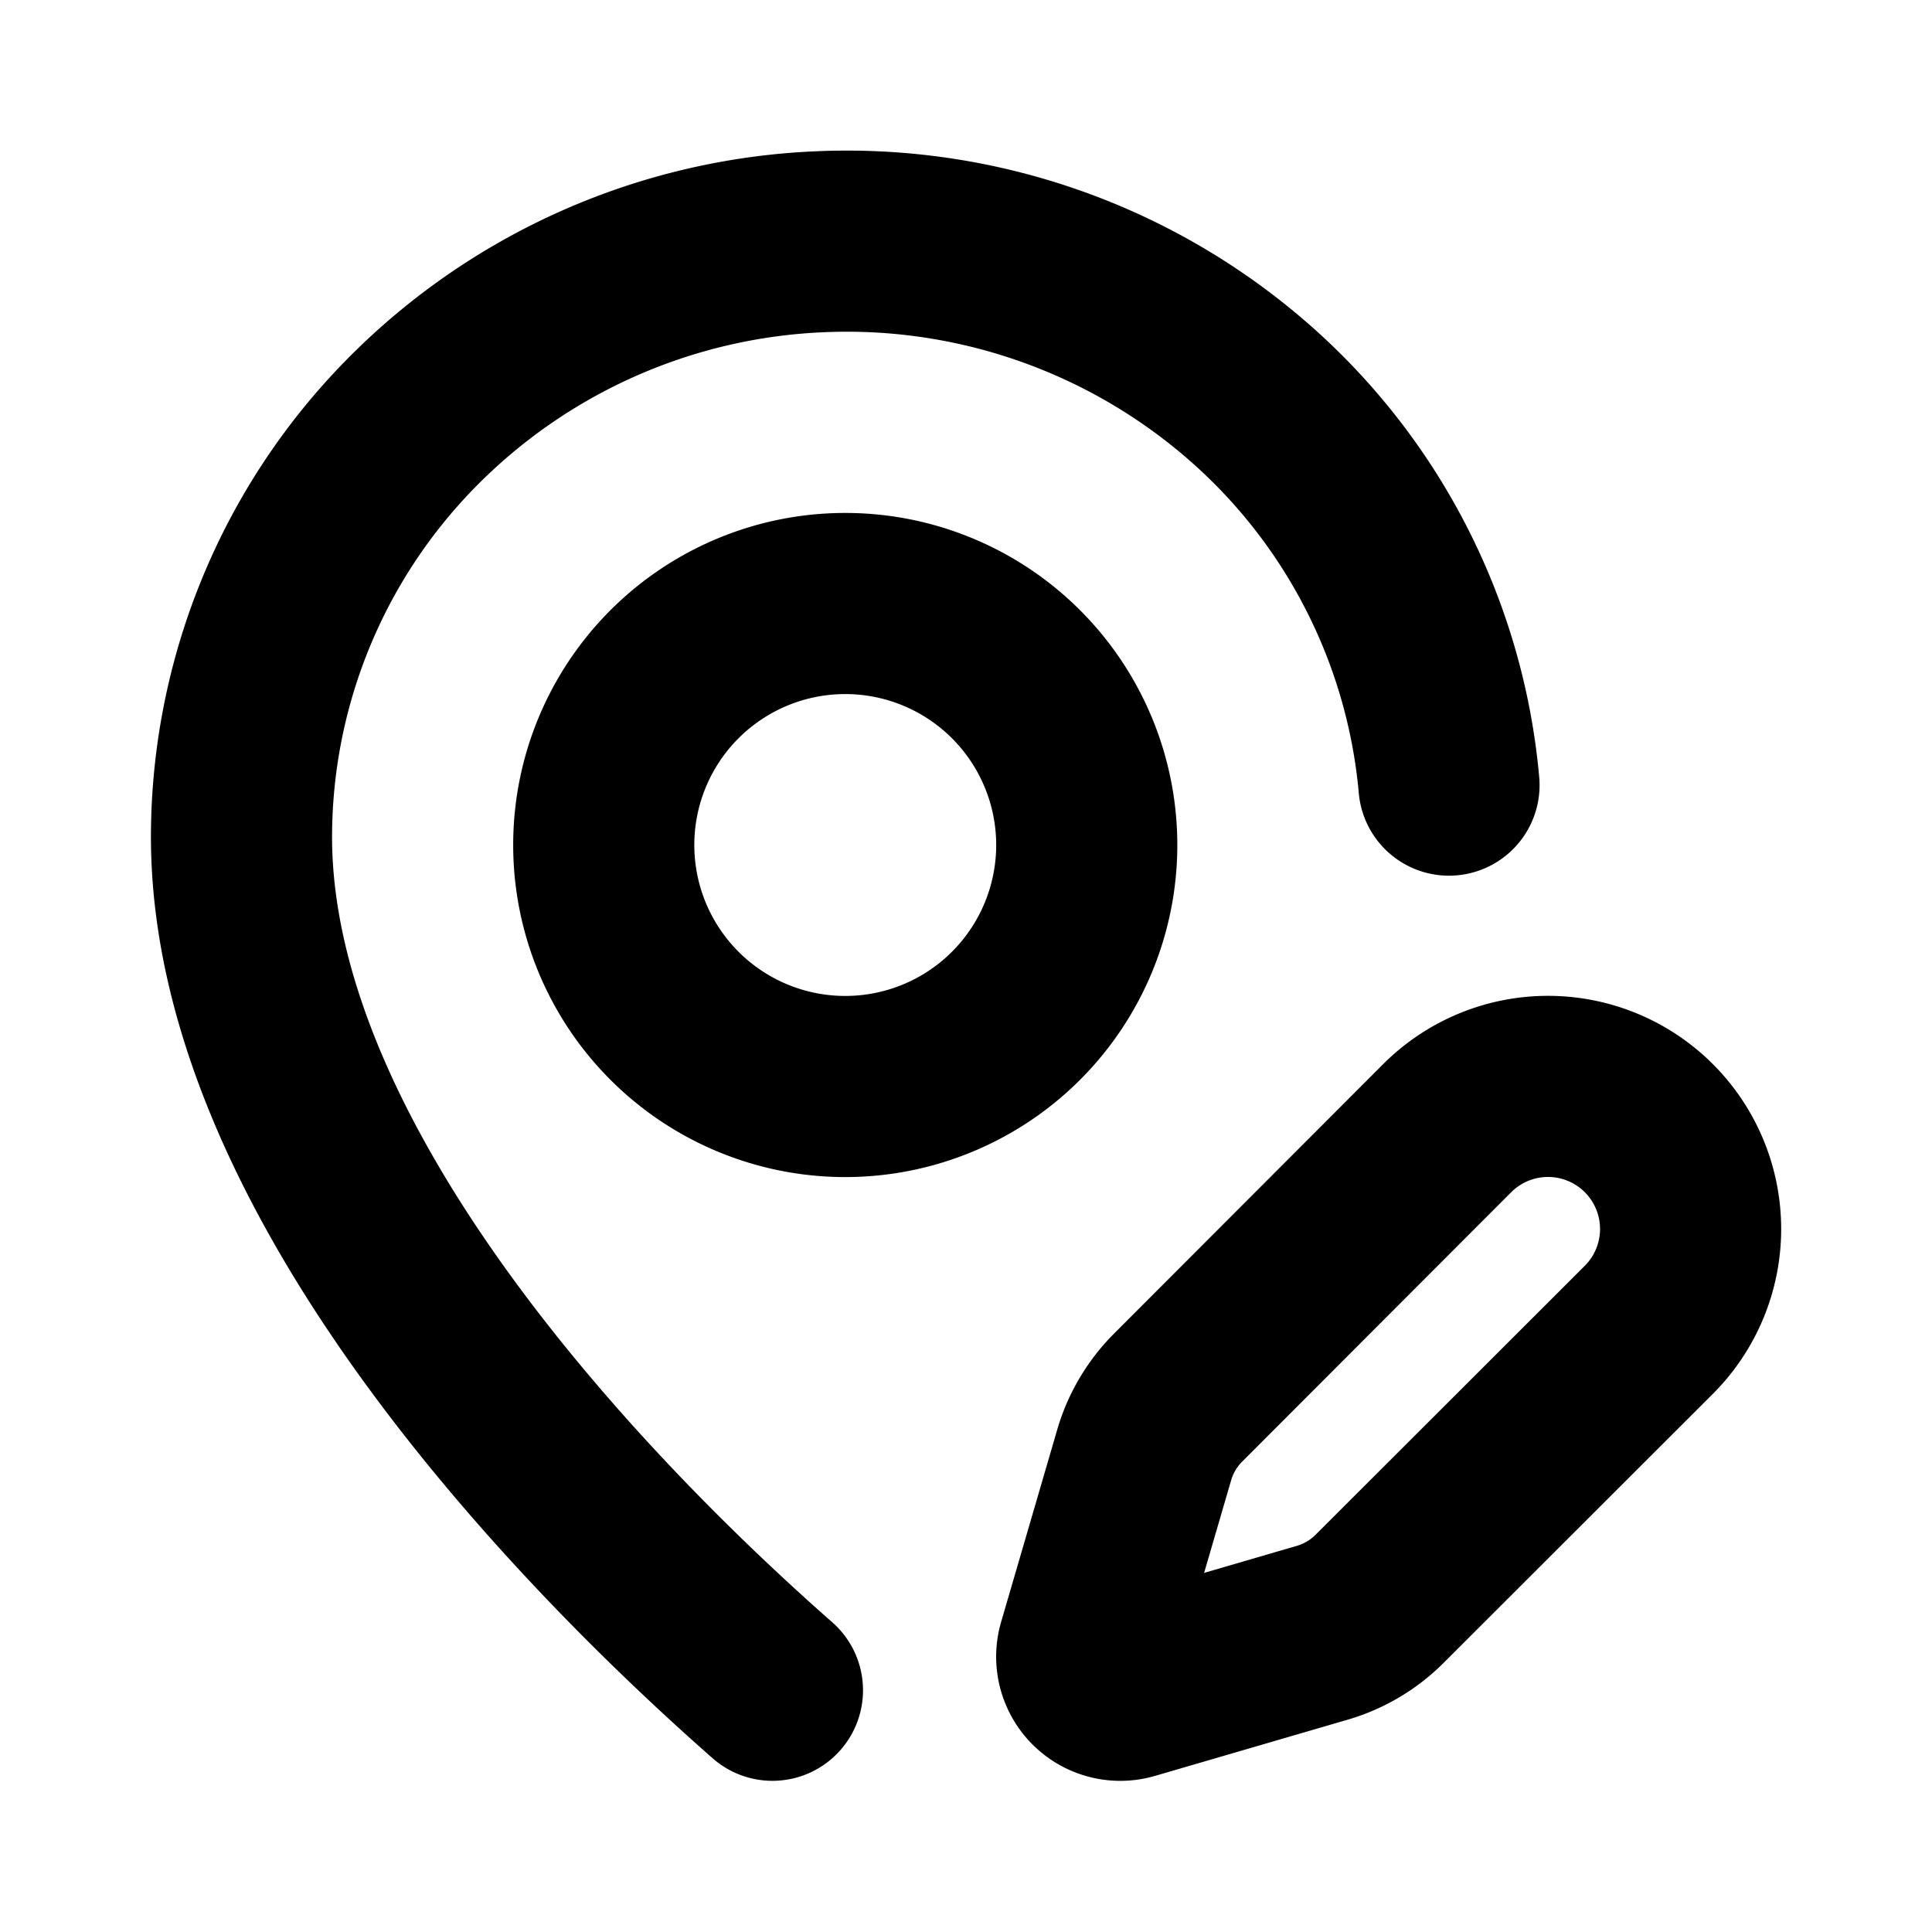
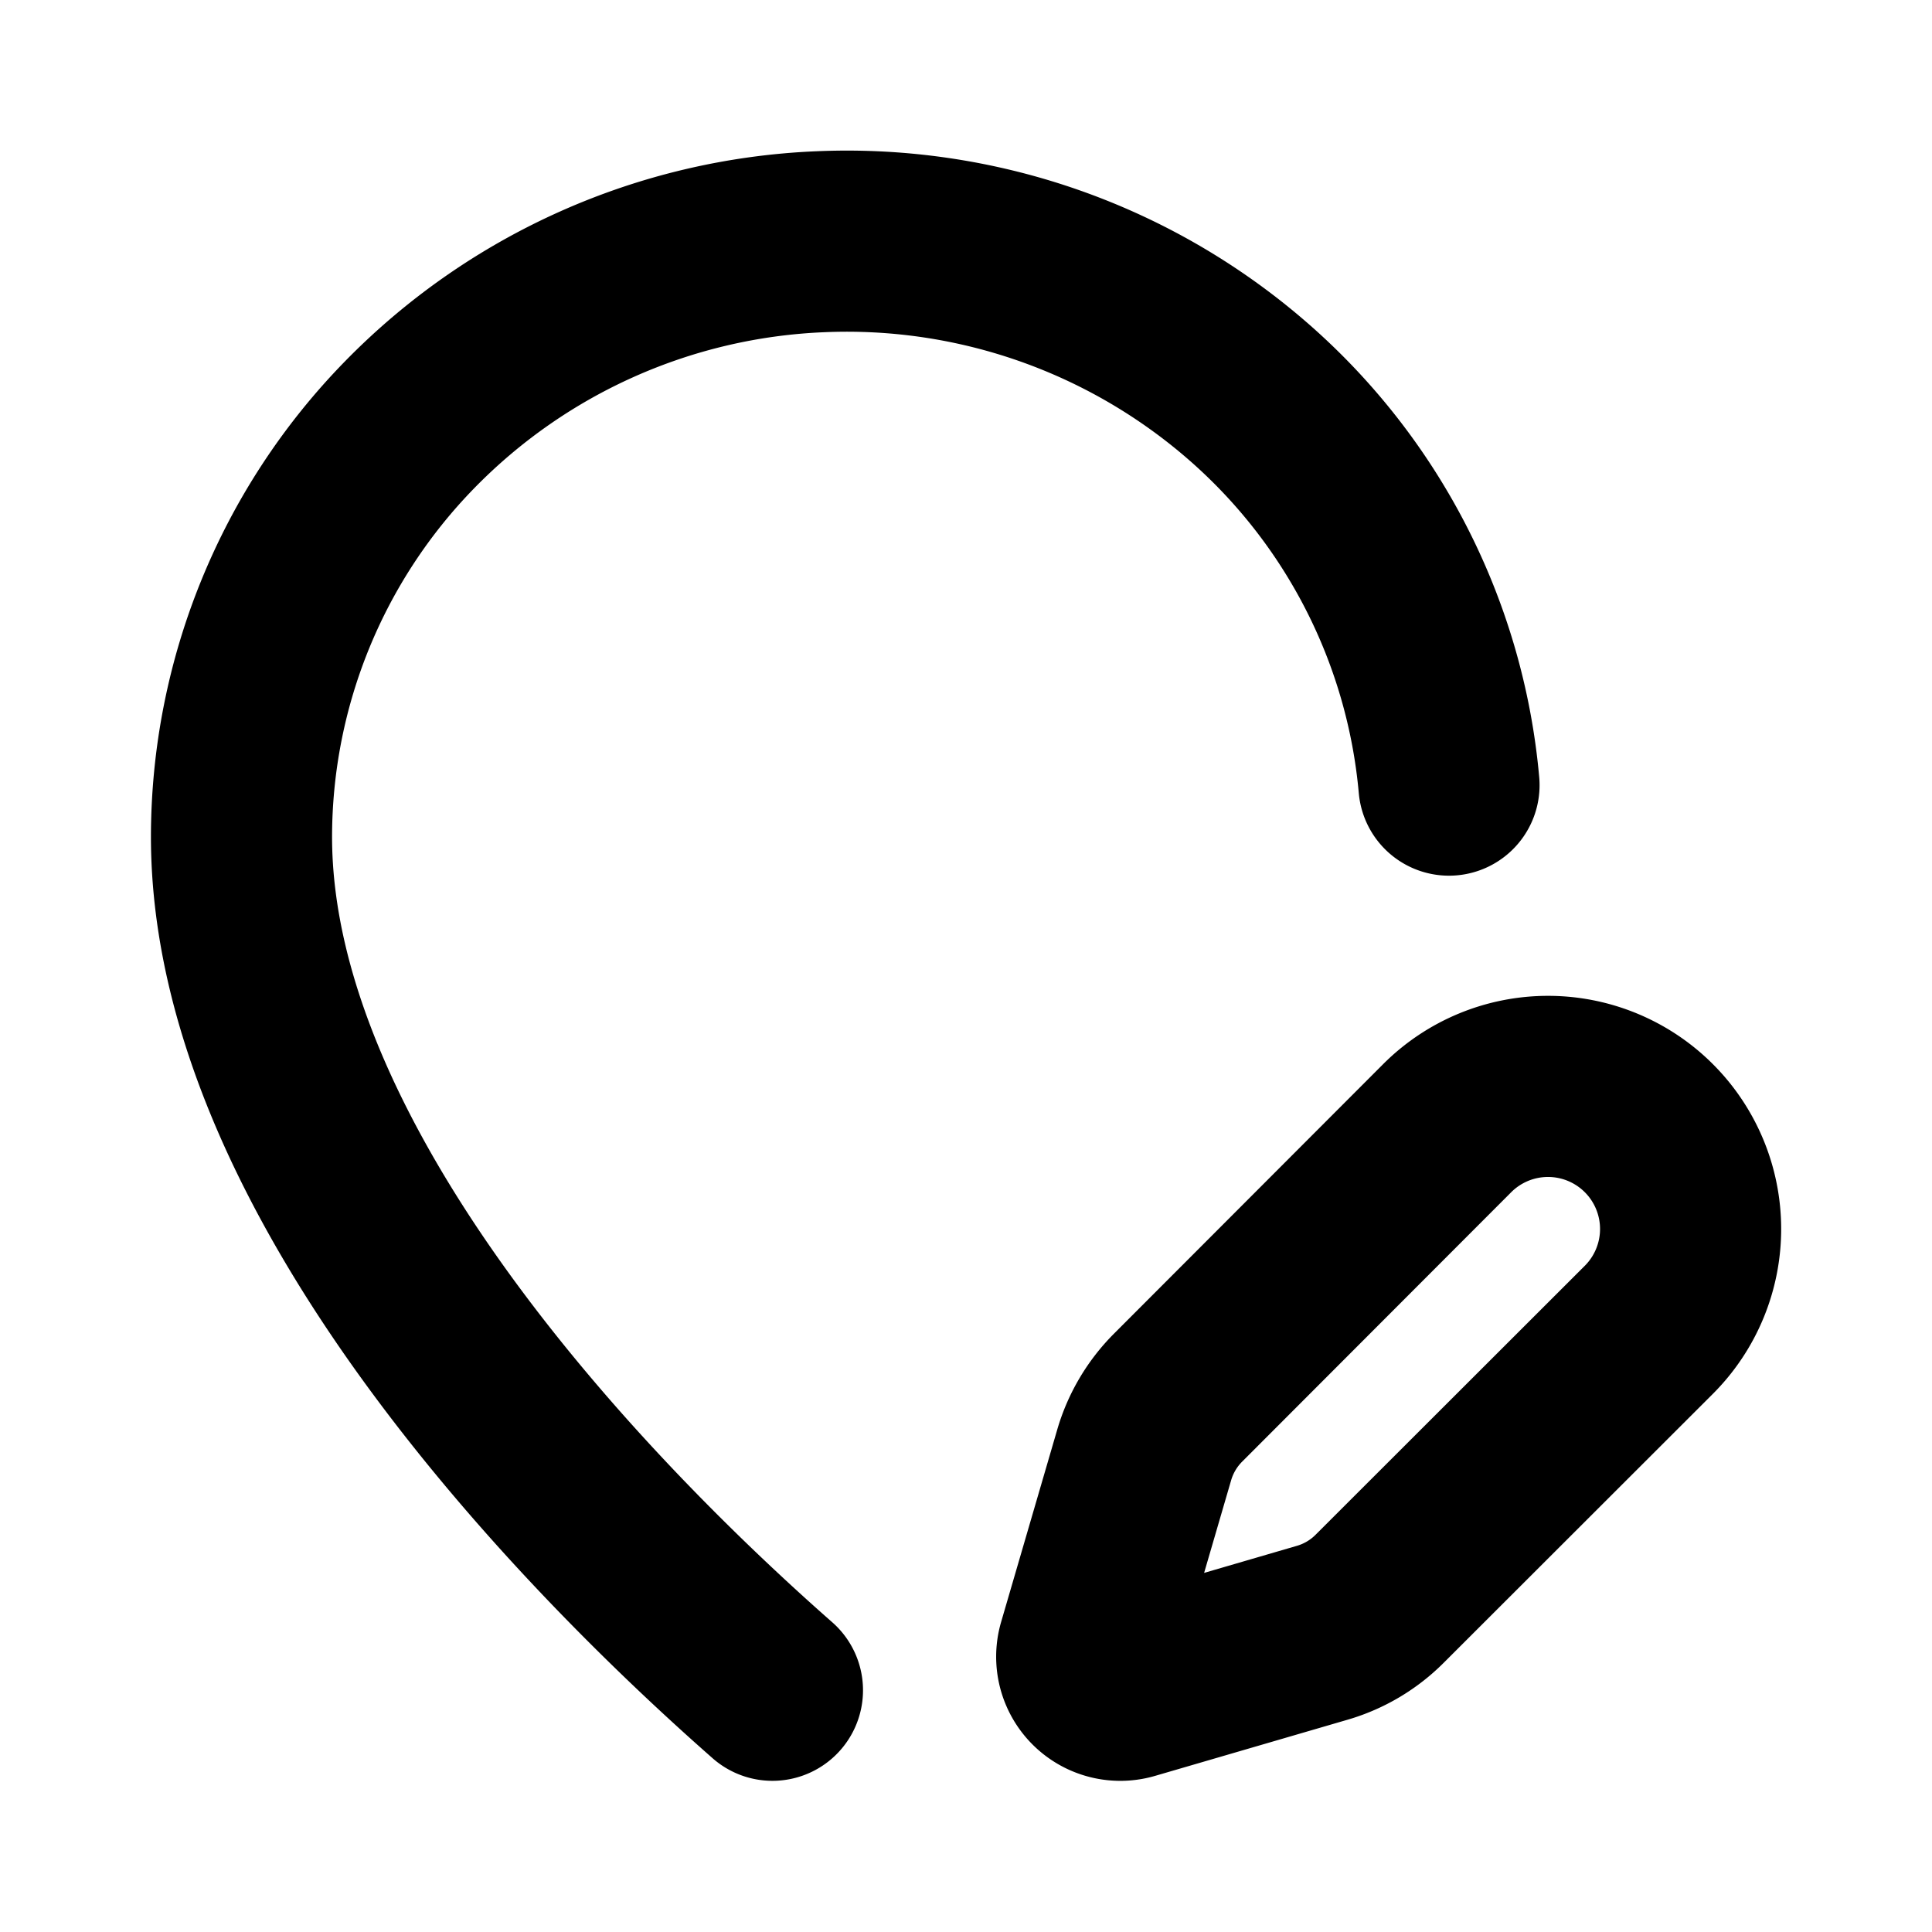
<svg xmlns="http://www.w3.org/2000/svg" width="16" height="16" fill="none">
-   <path stroke="#000" stroke-linecap="round" stroke-linejoin="round" stroke-width="1.5" d="M12 6.502a4.904 4.904 0 0 0-1.686-3.28 5.059 5.059 0 0 0-3.522-1.22A5.045 5.045 0 0 0 3.39 3.52 4.889 4.889 0 0 0 2 6.93c0 2.89 3.06 5.893 4.397 7.068M13.655 11.013a1.18 1.18 0 0 0-1.67-1.67l-2.227 2.23a1.112 1.112 0 0 0-.282.475l-.465 1.594a.278.278 0 0 0 .345.345l1.594-.465a1.11 1.11 0 0 0 .475-.281l2.23-2.228Z" />
-   <path stroke="#000" stroke-linecap="round" stroke-linejoin="round" stroke-width="1.5" d="M7 8.998a2 2 0 1 0 0-4 2 2 0 0 0 0 4Z" />
+   <path stroke="#000" stroke-linecap="round" stroke-linejoin="round" stroke-width="1.5" d="M12 6.502a4.904 4.904 0 0 0-1.686-3.28 5.059 5.059 0 0 0-3.522-1.22A5.045 5.045 0 0 0 3.39 3.52 4.889 4.889 0 0 0 2 6.93c0 2.89 3.06 5.893 4.397 7.068M13.655 11.013a1.18 1.18 0 0 0-1.67-1.67l-2.227 2.23a1.112 1.112 0 0 0-.282.475l-.465 1.594a.278.278 0 0 0 .345.345l1.594-.465a1.11 1.11 0 0 0 .475-.281l2.23-2.228" />
</svg>